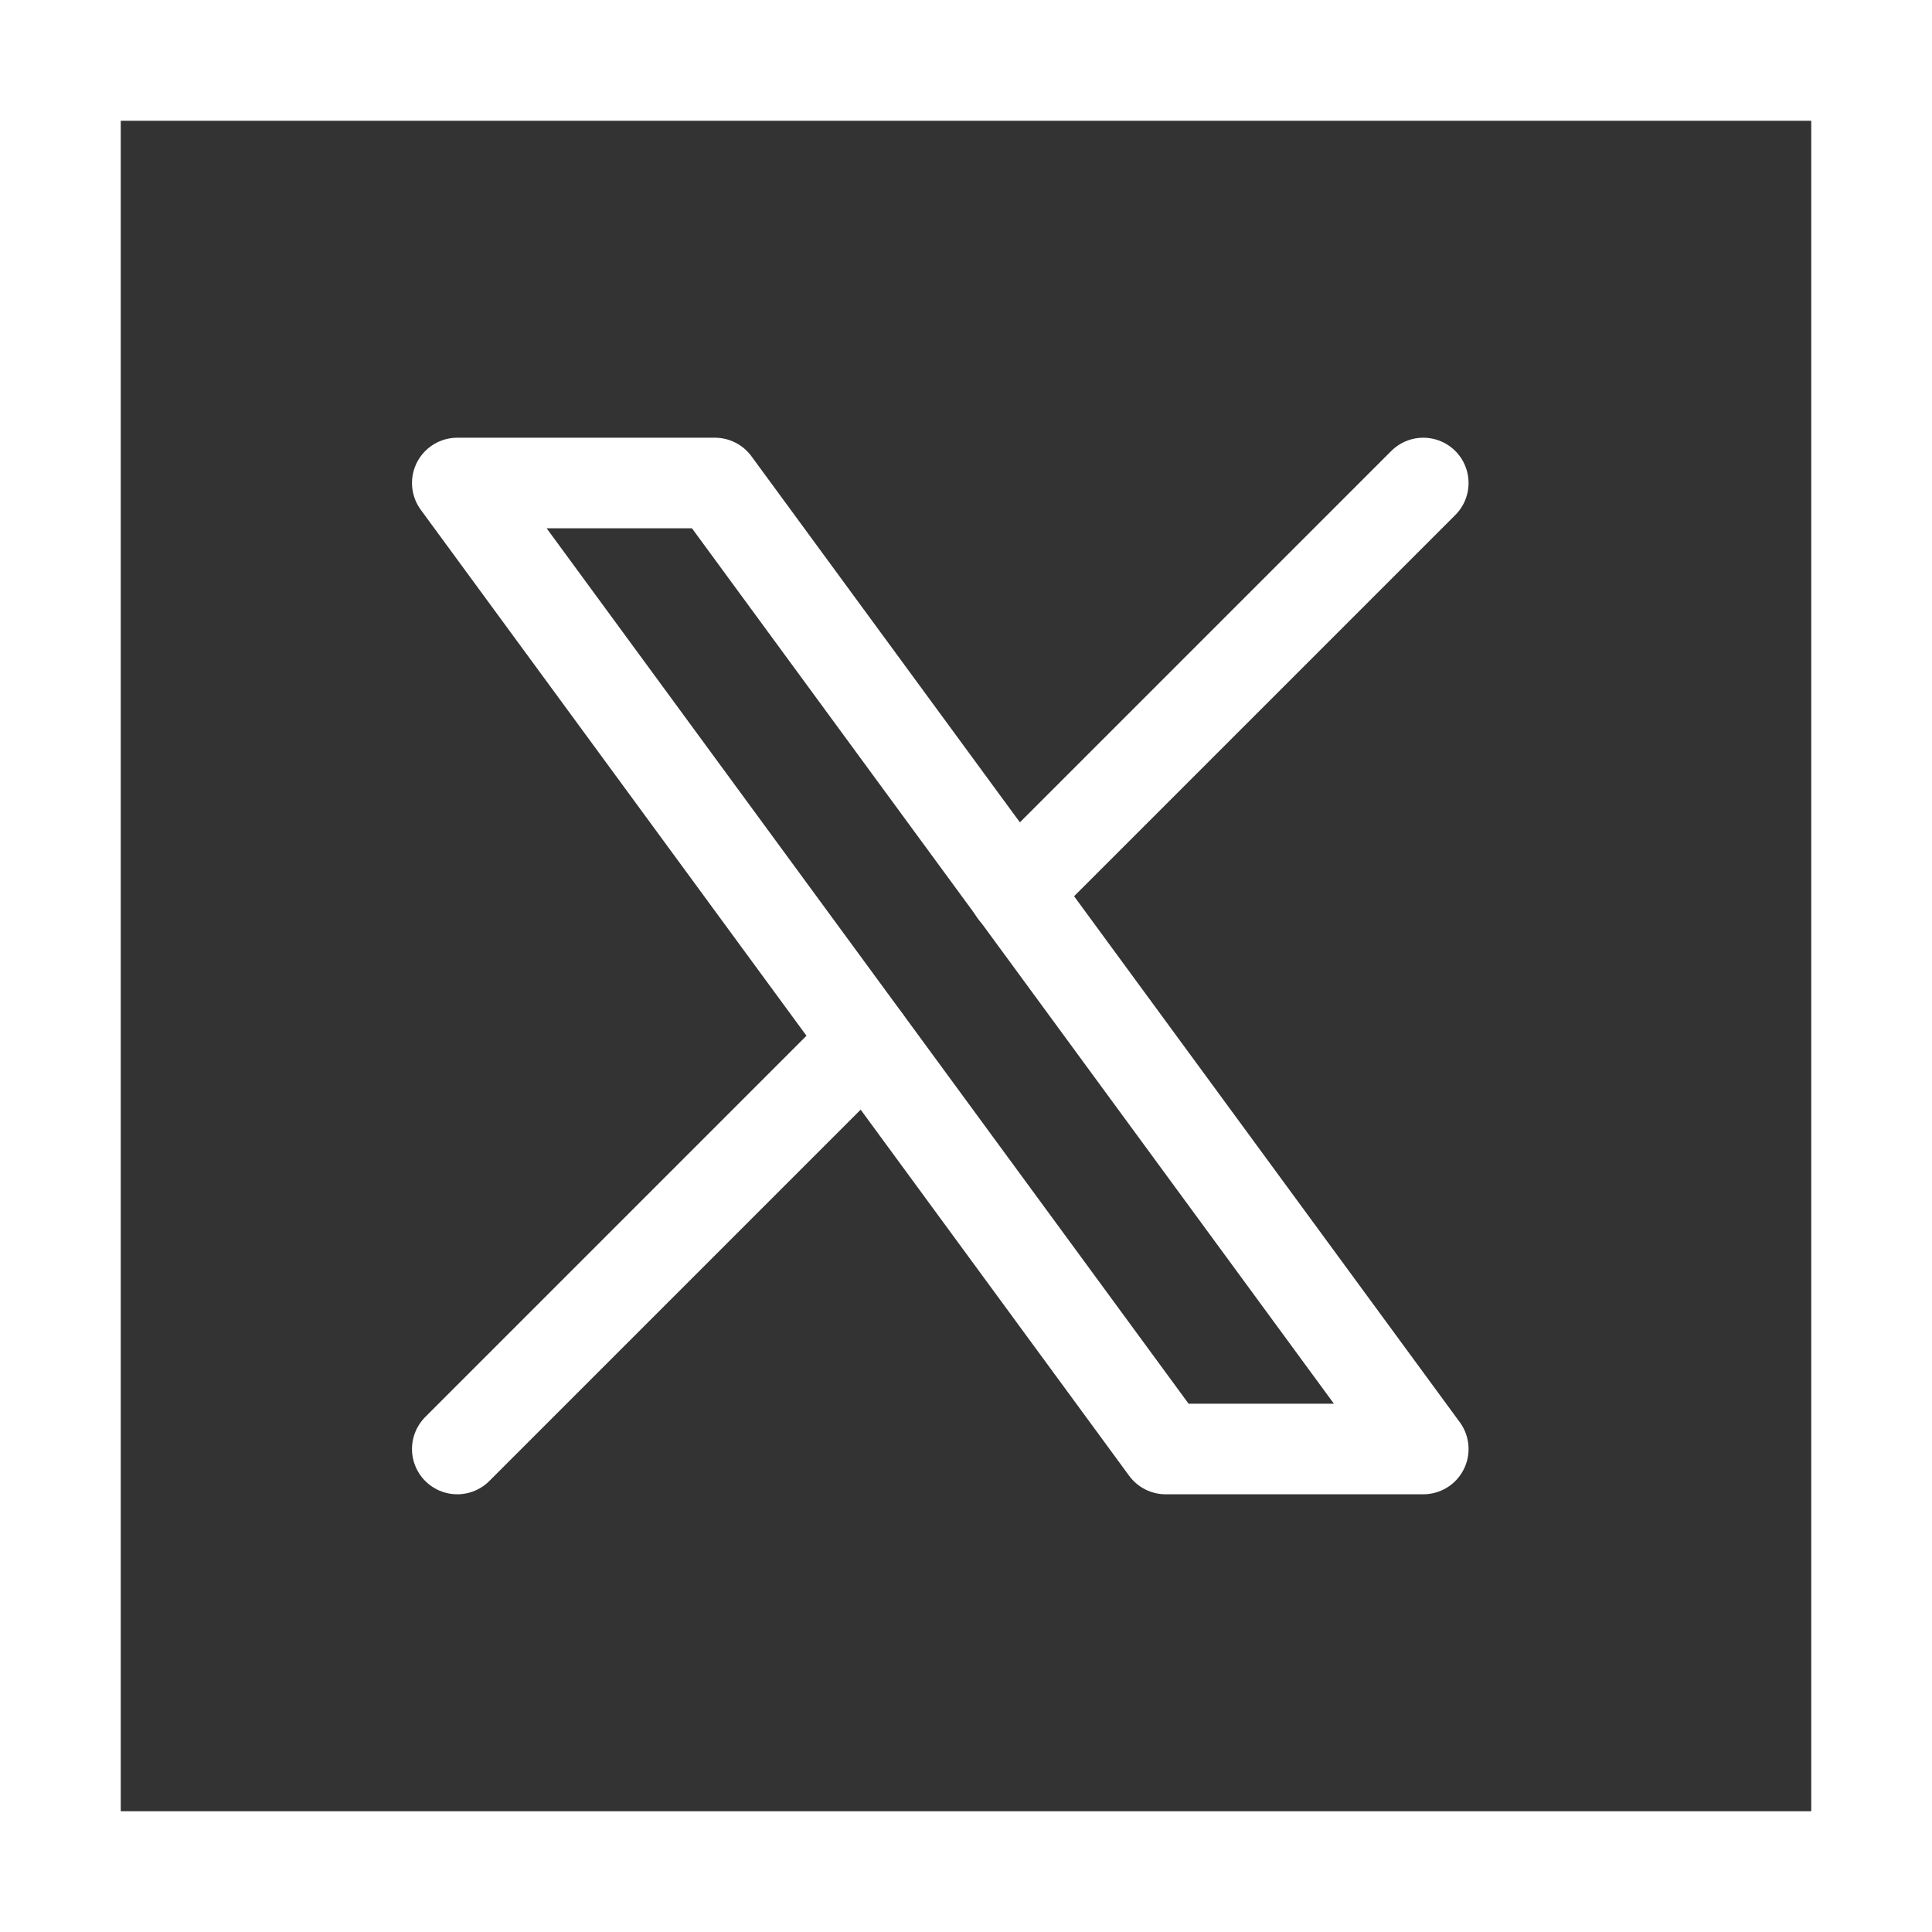
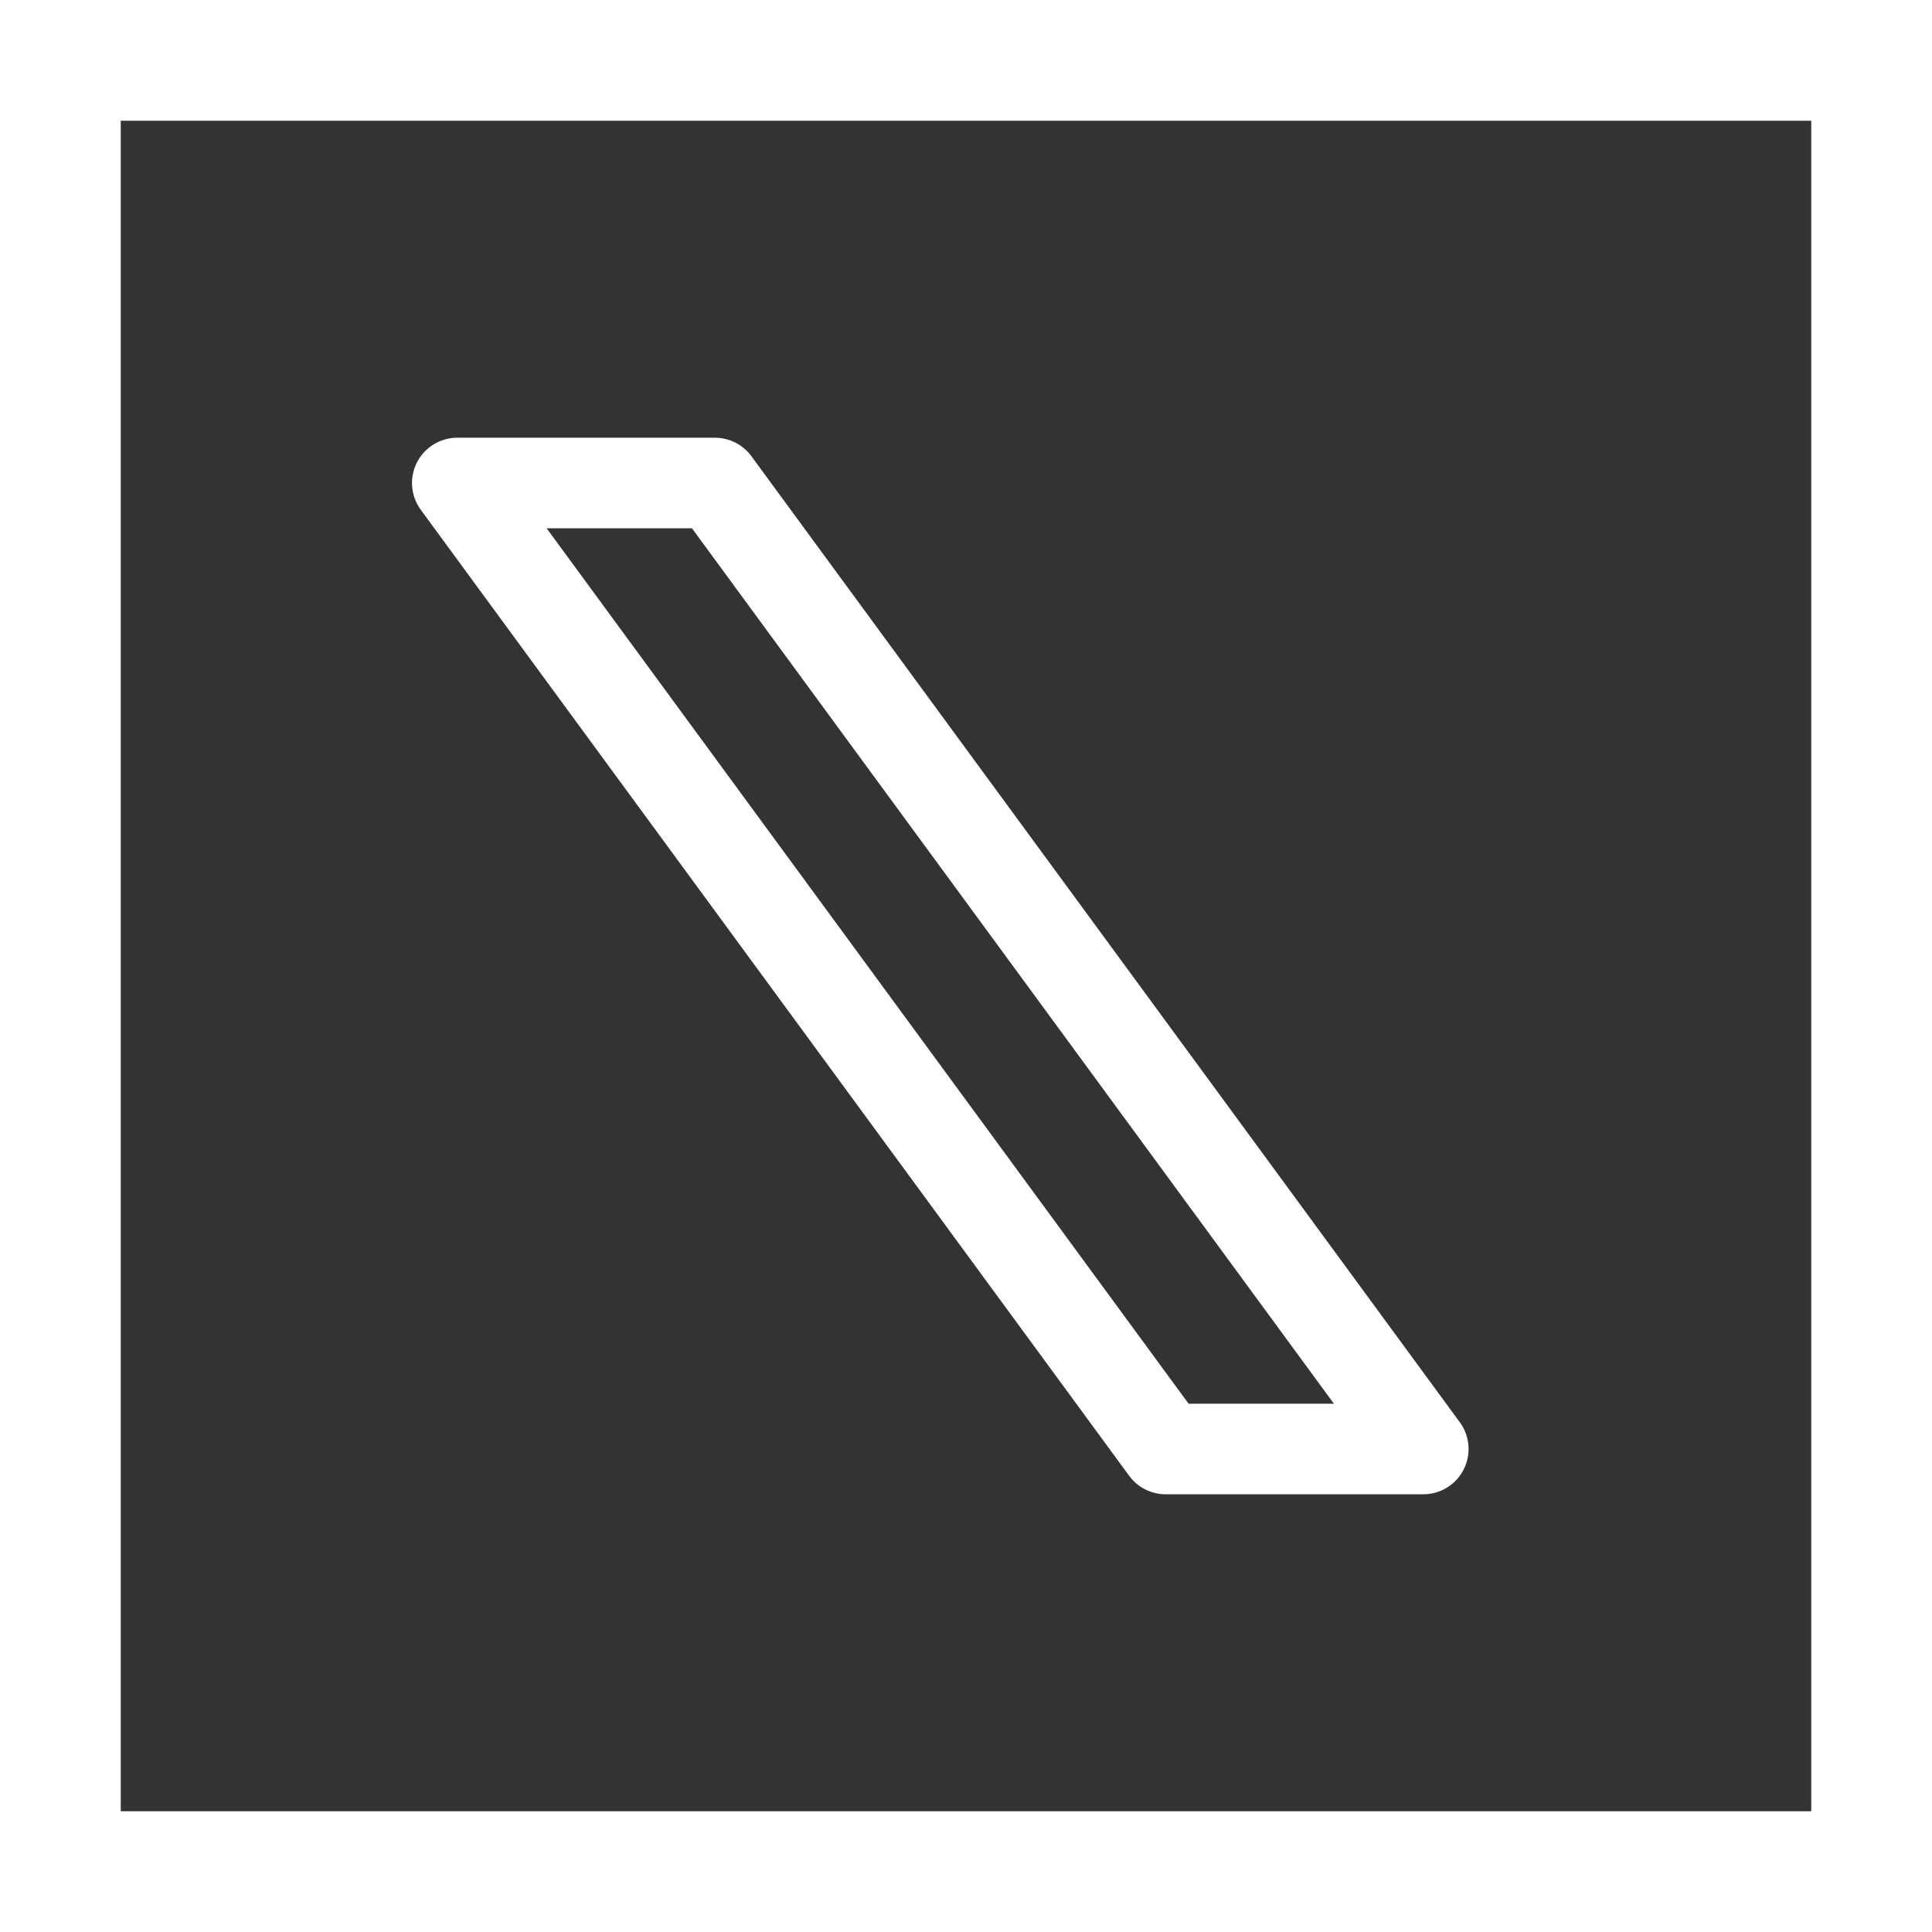
<svg xmlns="http://www.w3.org/2000/svg" id="icone_twitter_blanc" width="32" height="32" viewBox="0 0 32 32">
  <rect x="0" y="0" width="32" height="32" fill="#333333" stroke="none" />
-   <path id="Tracé_40" data-name="Tracé 40" d="M0,0V32H32V0ZM30,30H2V2H30Z" fill="#fff" />
+   <path id="Tracé_40" data-name="Tracé 40" d="M0,0V32H32V0M30,30H2V2H30Z" fill="#fff" />
  <g id="Groupe_65" data-name="Groupe 65" transform="translate(3.574 4)">
    <path id="Tracé_65" data-name="Tracé 65" d="M0,0H24V24H0Z" fill="none" />
    <path id="Tracé_66" data-name="Tracé 66" d="M4,4,15.733,20H20L8.267,4Z" fill="rgba(255,255,255,0)" stroke="#fff" stroke-linecap="round" stroke-linejoin="round" stroke-width="1.5" />
-     <path id="Tracé_67" data-name="Tracé 67" d="M4,20l6.768-6.768m2.46-2.46L20,4" fill="none" stroke="#fff" stroke-linecap="round" stroke-linejoin="round" stroke-width="1.5" />
  </g>
</svg>